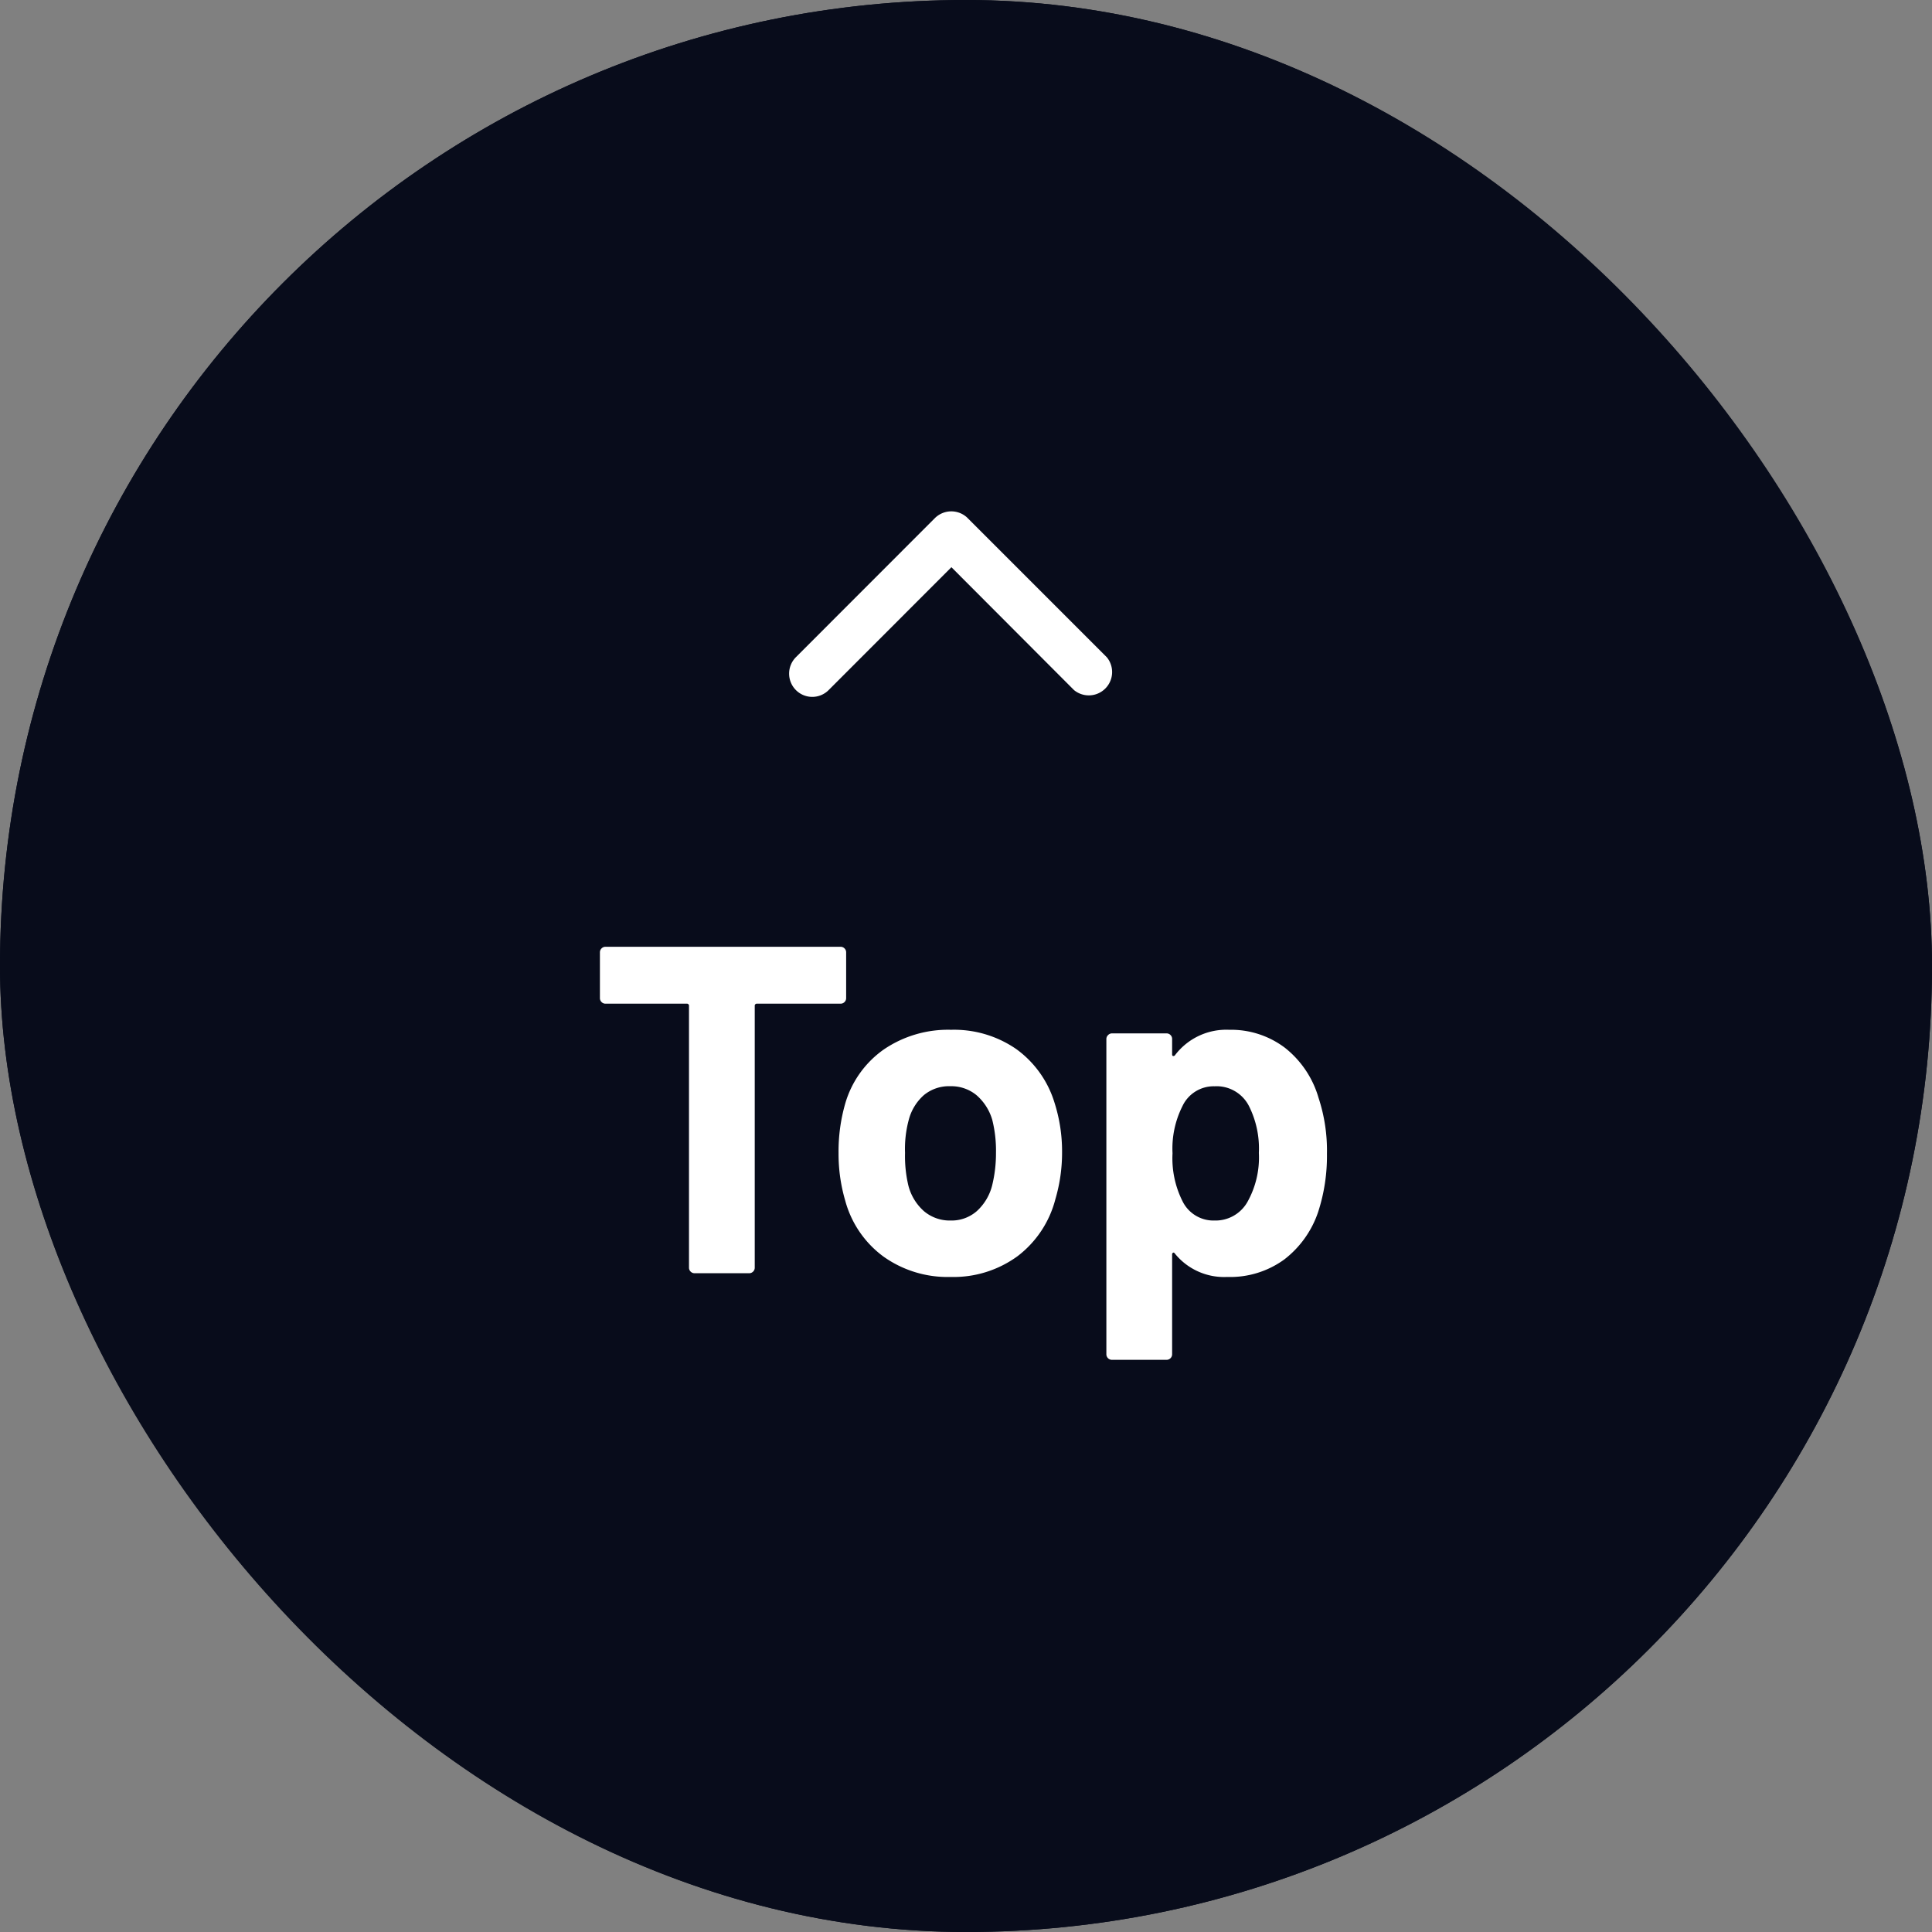
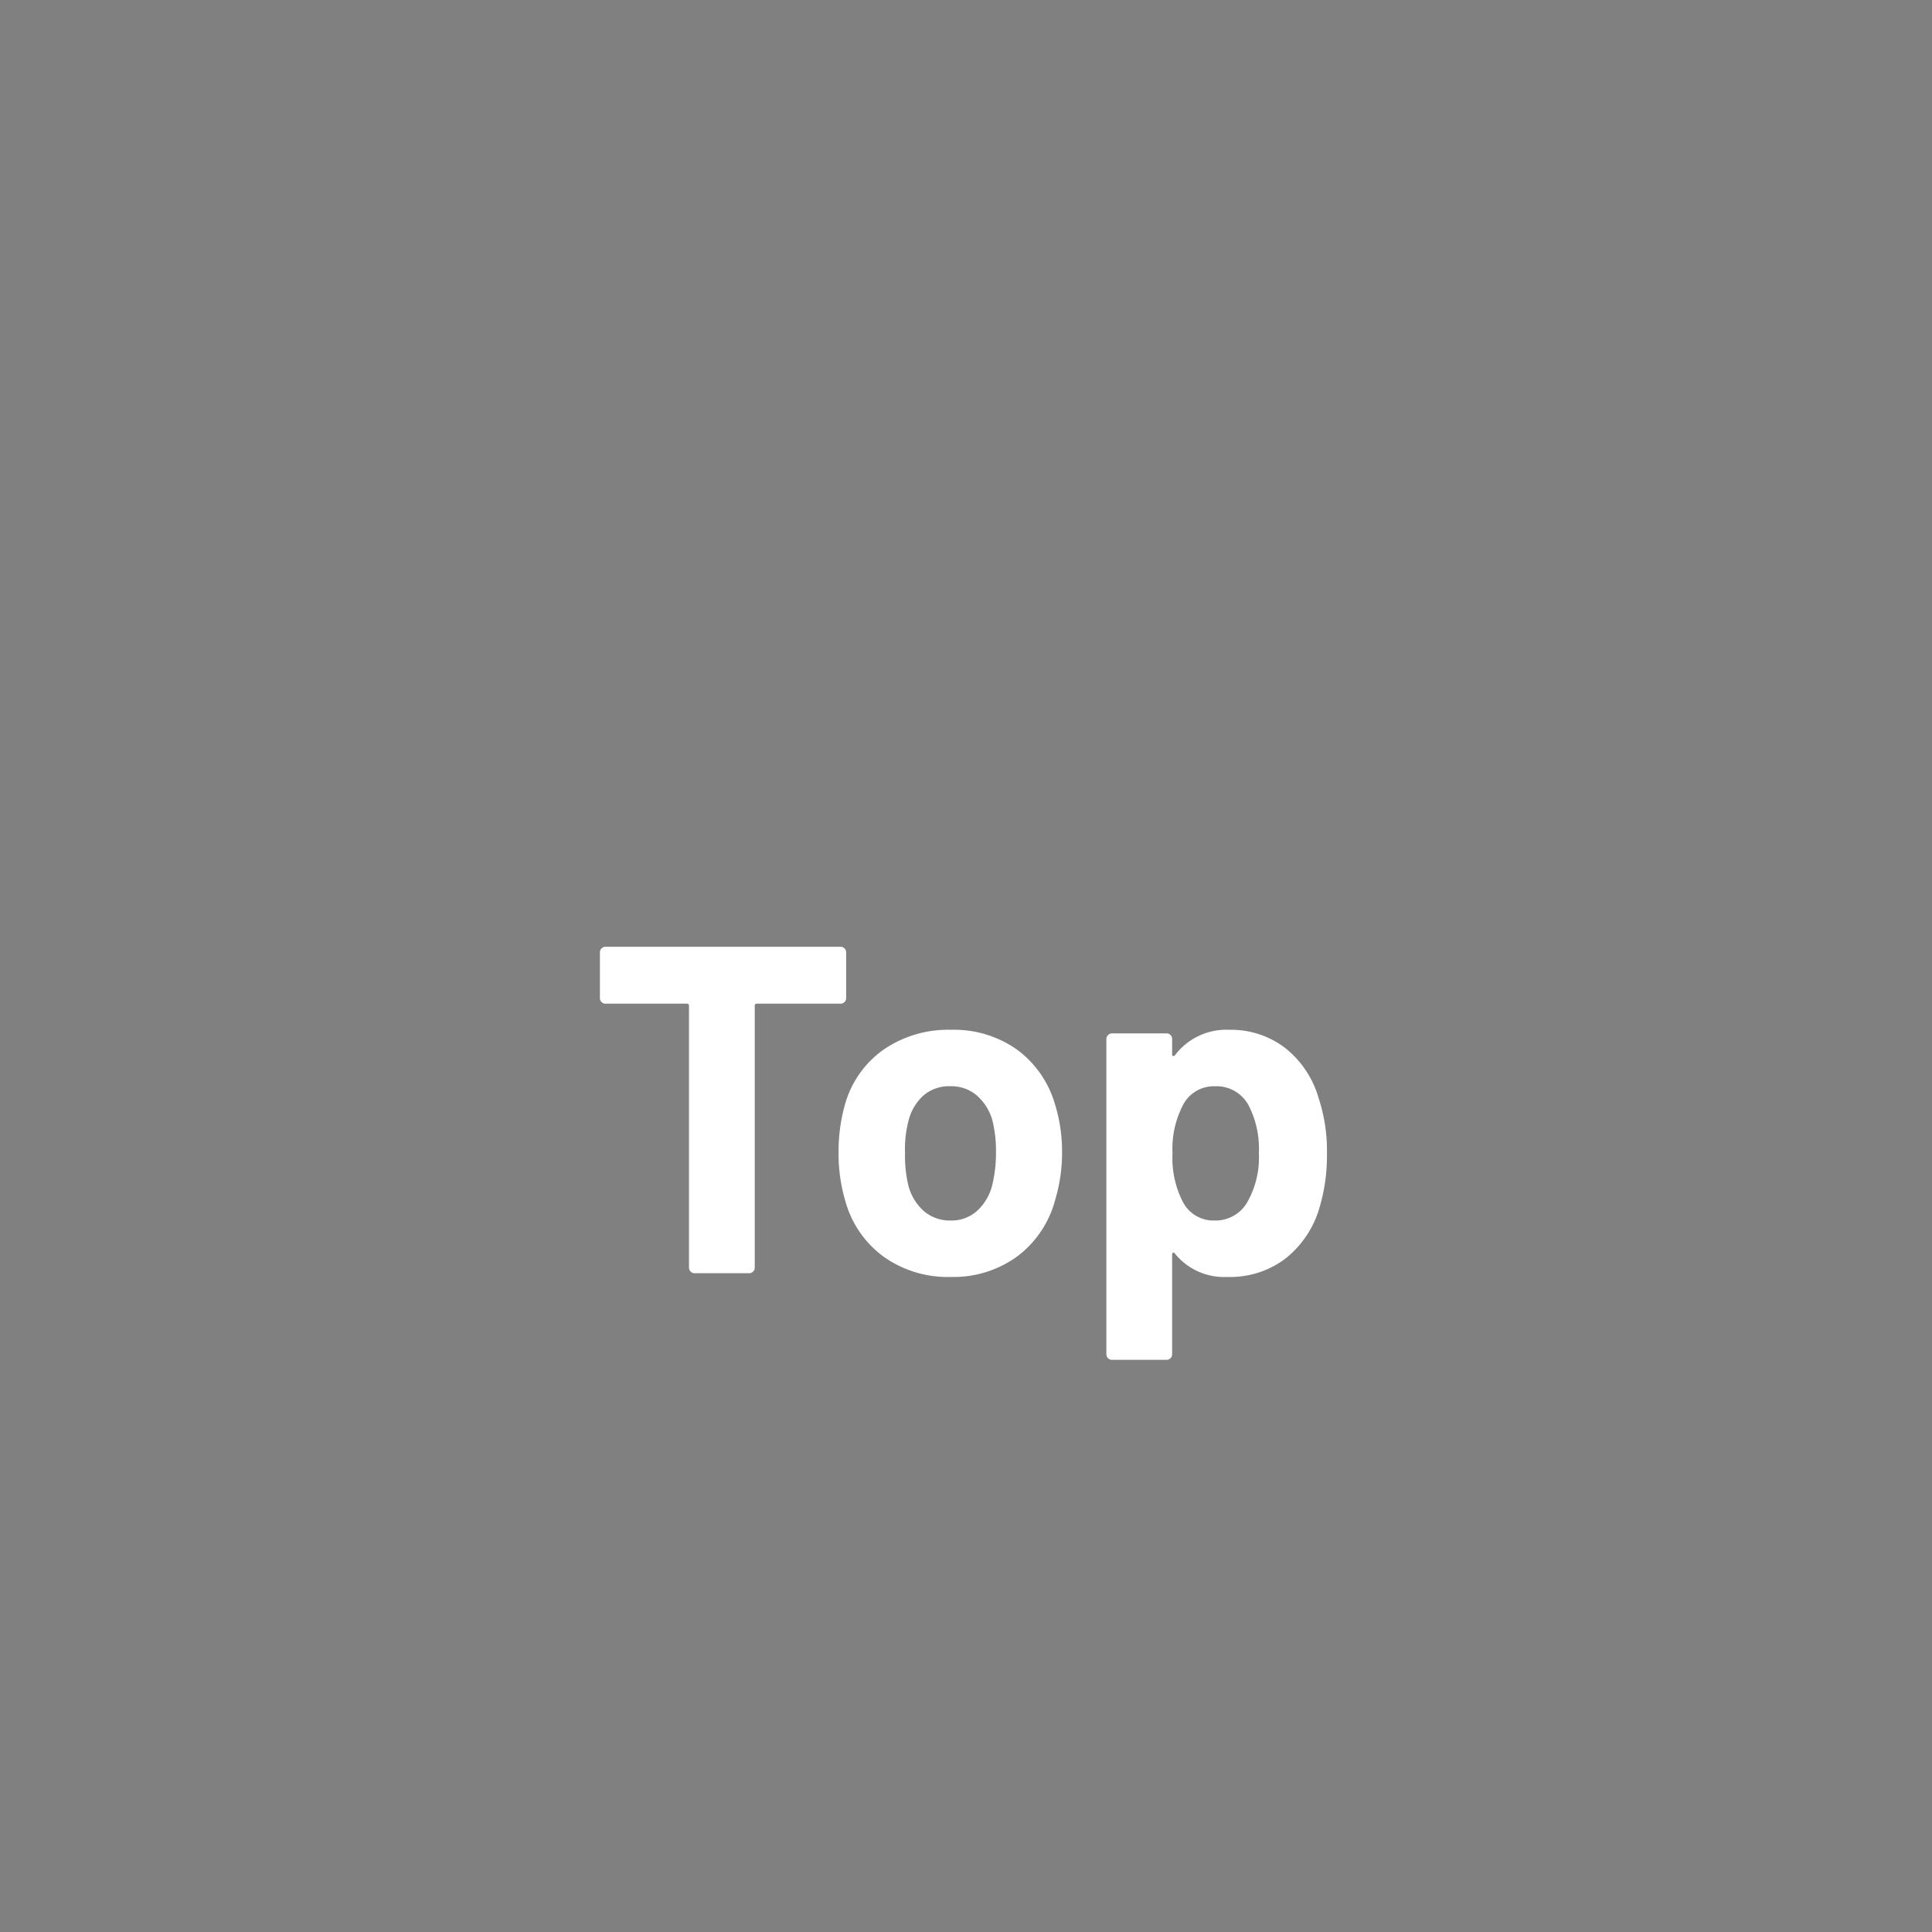
<svg xmlns="http://www.w3.org/2000/svg" width="58" height="58" viewBox="0 0 58 58">
  <rect x="0" y="0" width="58" height="58" fill="#808080" stroke="none" />
  <g id="Group_57416" data-name="Group 57416" transform="translate(-1209 -4441)">
    <g id="Rectangle_11929" data-name="Rectangle 11929" transform="translate(1209 4441)" fill="#080c1b" stroke="#080c1b" stroke-width="1">
-       <rect width="58" height="58" rx="29" stroke="none" />
-       <rect x="0.5" y="0.5" width="57" height="57" rx="28.5" fill="none" />
-     </g>
+       </g>
    <path id="Path_354087" data-name="Path 354087" d="M-3.766-9.8a.162.162,0,0,1,.119.049.162.162,0,0,1,.049.119V-8.26a.162.162,0,0,1-.049.119.162.162,0,0,1-.119.049H-6.272a.062.062,0,0,0-.07.07V-.168a.162.162,0,0,1-.049.119A.162.162,0,0,1-6.51,0H-8.148a.162.162,0,0,1-.119-.049.162.162,0,0,1-.049-.119V-8.022a.062.062,0,0,0-.07-.07h-2.436a.162.162,0,0,1-.119-.049.162.162,0,0,1-.049-.119V-9.632a.162.162,0,0,1,.049-.119.162.162,0,0,1,.119-.049ZM-.462.112A3.315,3.315,0,0,1-2.478-.5a3.077,3.077,0,0,1-1.148-1.68,4.983,4.983,0,0,1-.2-1.428,5.2,5.2,0,0,1,.2-1.484A3.008,3.008,0,0,1-2.464-6.72,3.426,3.426,0,0,1-.448-7.308a3.279,3.279,0,0,1,1.96.581A3.1,3.1,0,0,1,2.66-5.11a4.794,4.794,0,0,1,.224,1.47,4.931,4.931,0,0,1-.2,1.414A3.13,3.13,0,0,1,1.547-.511,3.259,3.259,0,0,1-.462.112Zm0-1.694a1.153,1.153,0,0,0,.784-.28,1.556,1.556,0,0,0,.462-.77A4.037,4.037,0,0,0,.9-3.612a3.789,3.789,0,0,0-.112-.994,1.553,1.553,0,0,0-.476-.742,1.191,1.191,0,0,0-.784-.266,1.184,1.184,0,0,0-.791.266,1.492,1.492,0,0,0-.455.742,3.334,3.334,0,0,0-.112.994,3.813,3.813,0,0,0,.1.98,1.533,1.533,0,0,0,.469.77A1.2,1.2,0,0,0-.462-1.582ZM10.584-5.264a5.051,5.051,0,0,1,.252,1.68,5.424,5.424,0,0,1-.266,1.75A3.009,3.009,0,0,1,9.555-.413,2.758,2.758,0,0,1,7.84.112a1.9,1.9,0,0,1-1.568-.7Q6.244-.63,6.216-.616a.056.056,0,0,0-.028.056v3A.167.167,0,0,1,6.02,2.6H4.382a.167.167,0,0,1-.168-.168V-7.028a.162.162,0,0,1,.049-.119A.162.162,0,0,1,4.382-7.2H6.02a.162.162,0,0,1,.119.049.162.162,0,0,1,.049.119v.462q0,.042.028.049a.058.058,0,0,0,.056-.021A1.93,1.93,0,0,1,7.9-7.308a2.68,2.68,0,0,1,1.673.539A2.96,2.96,0,0,1,10.584-5.264ZM8.442-2.128a2.728,2.728,0,0,0,.35-1.484,2.839,2.839,0,0,0-.294-1.4,1.09,1.09,0,0,0-1.036-.6,1.036,1.036,0,0,0-.966.6A2.824,2.824,0,0,0,6.2-3.6,2.863,2.863,0,0,0,6.51-2.142a1.035,1.035,0,0,0,.952.56A1.1,1.1,0,0,0,8.442-2.128Z" transform="translate(1238 4479.223)" fill="#fff" />
-     <path id="Icon_ionic-ios-arrow-forward" data-name="Icon ionic-ios-arrow-forward" d="M15.139,11.067,11.451,7.382a.693.693,0,0,1,0-.984.7.7,0,0,1,.986,0l4.178,4.175a.7.7,0,0,1,.02.96l-4.2,4.2a.7.7,0,0,1-.986-.984Z" transform="translate(1226.495 4473.167) rotate(-90)" fill="#fff" />
  </g>
</svg>